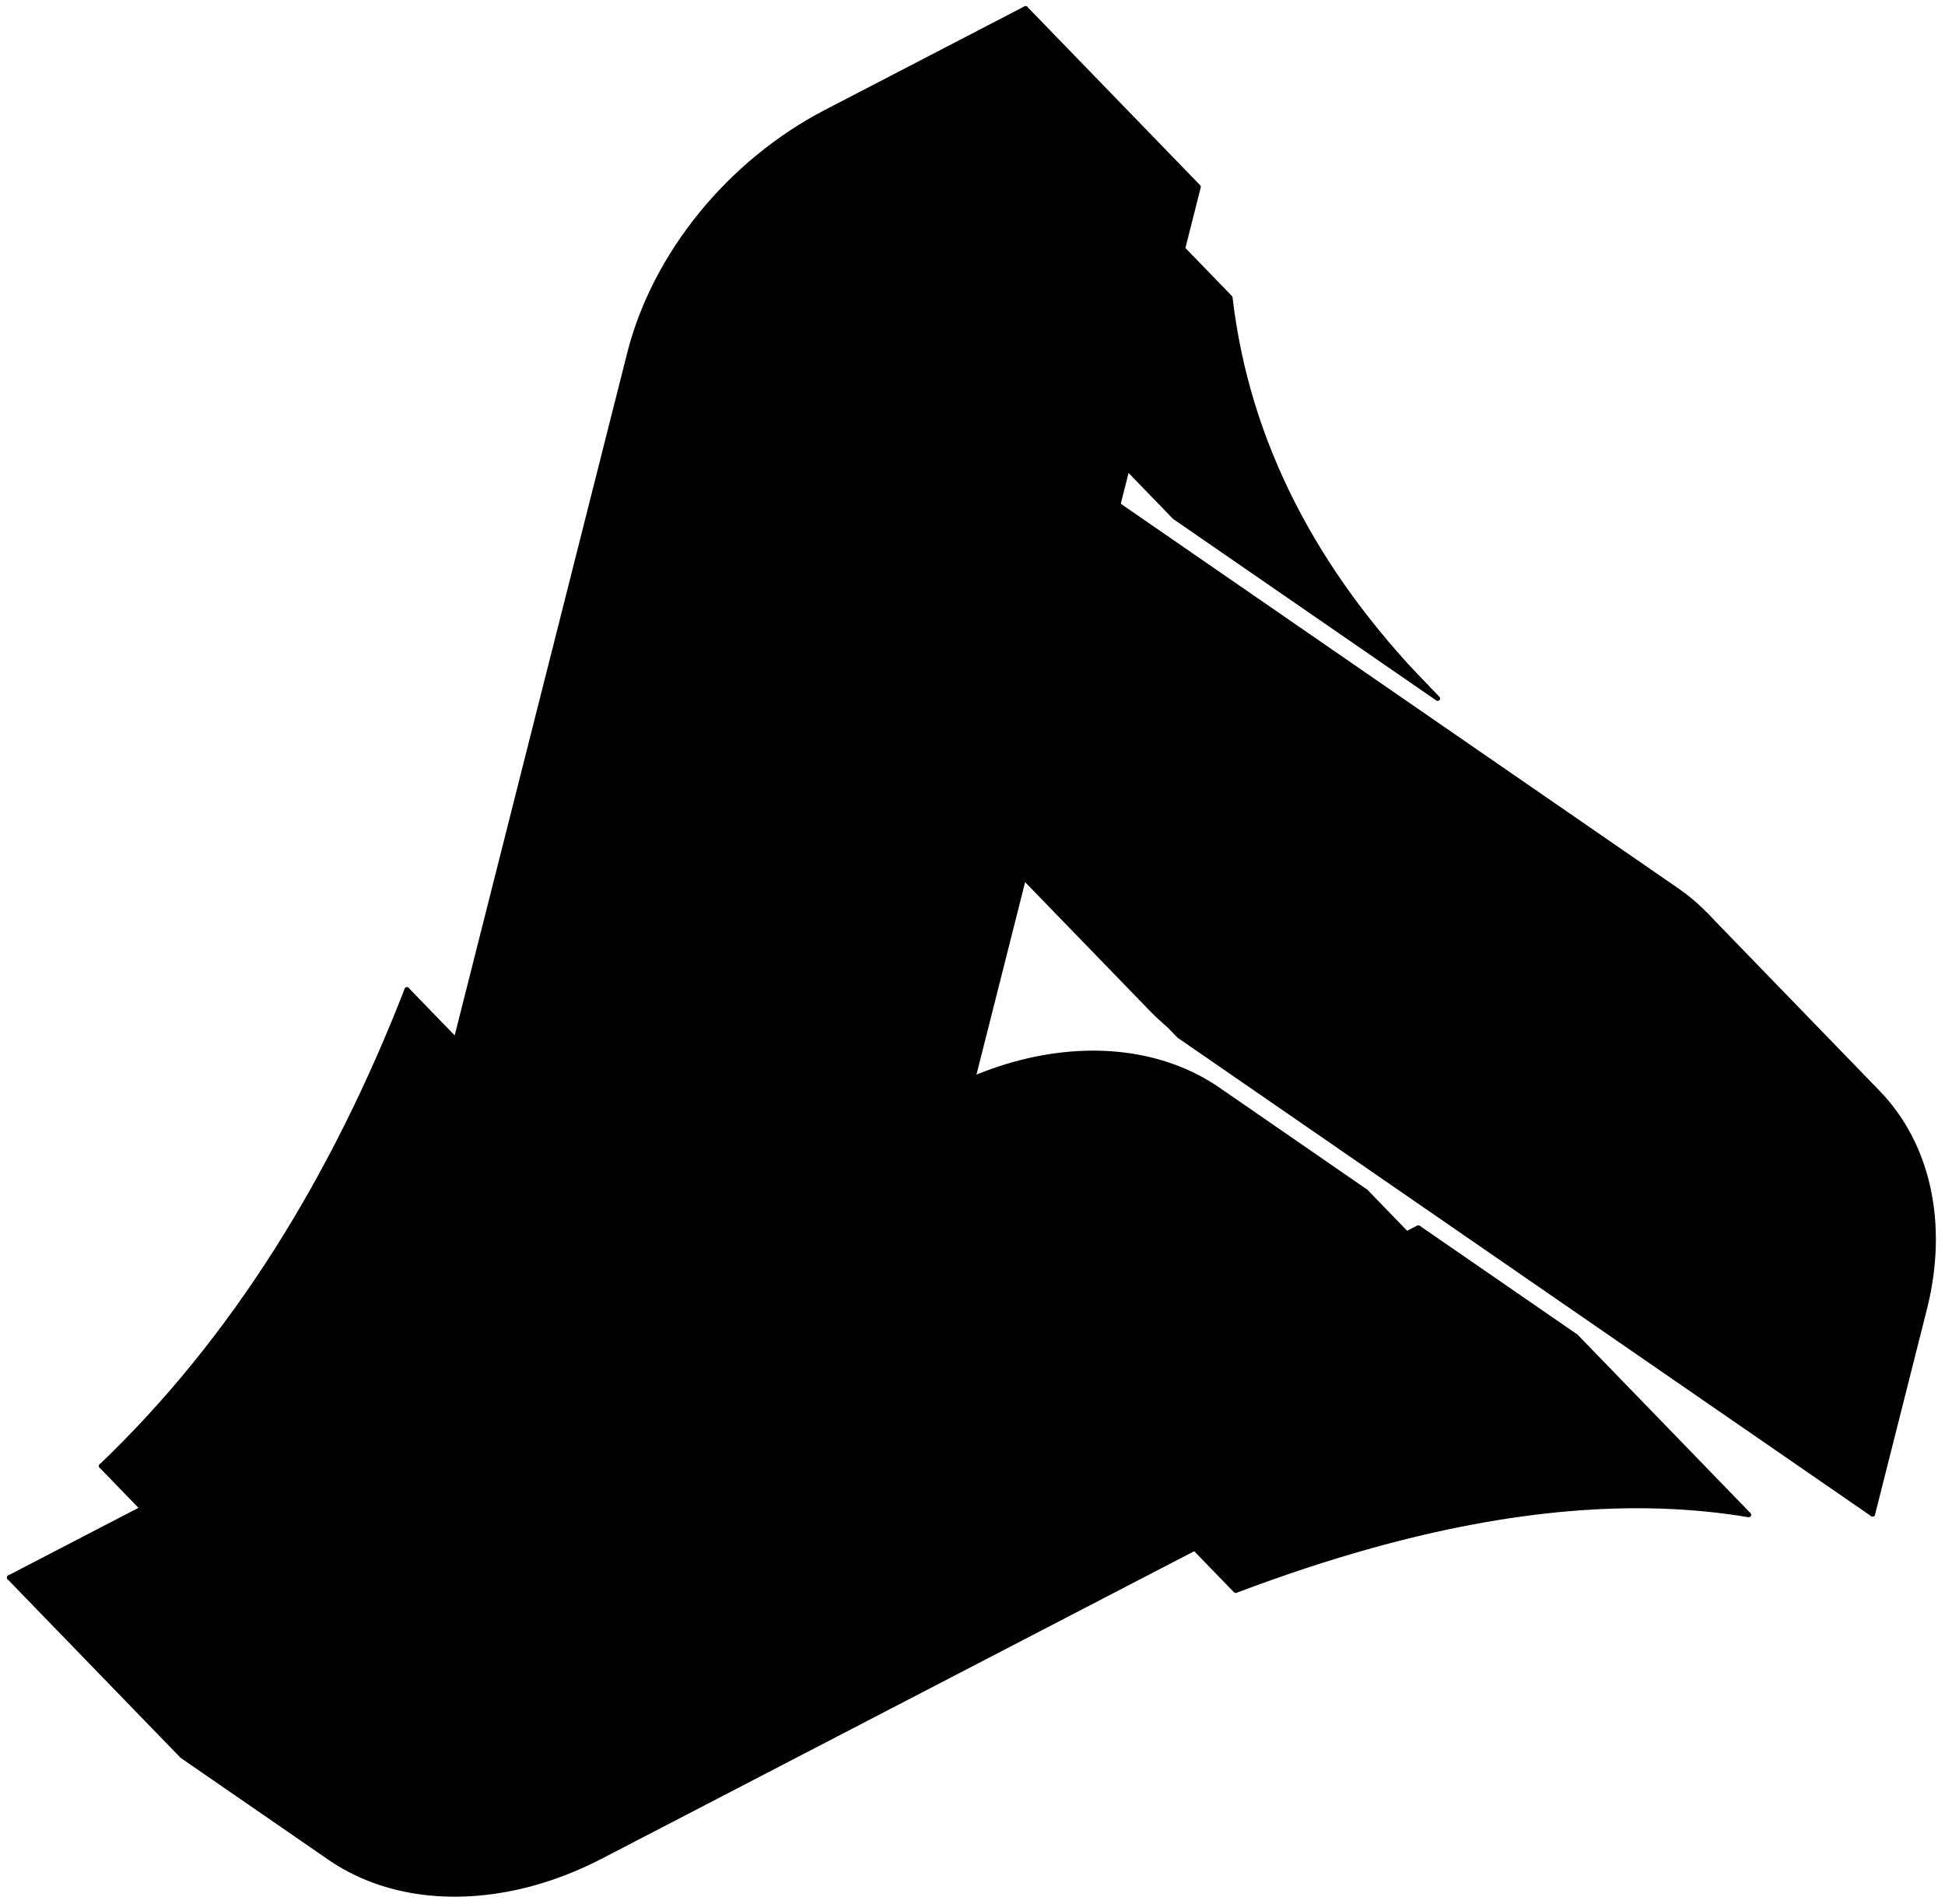
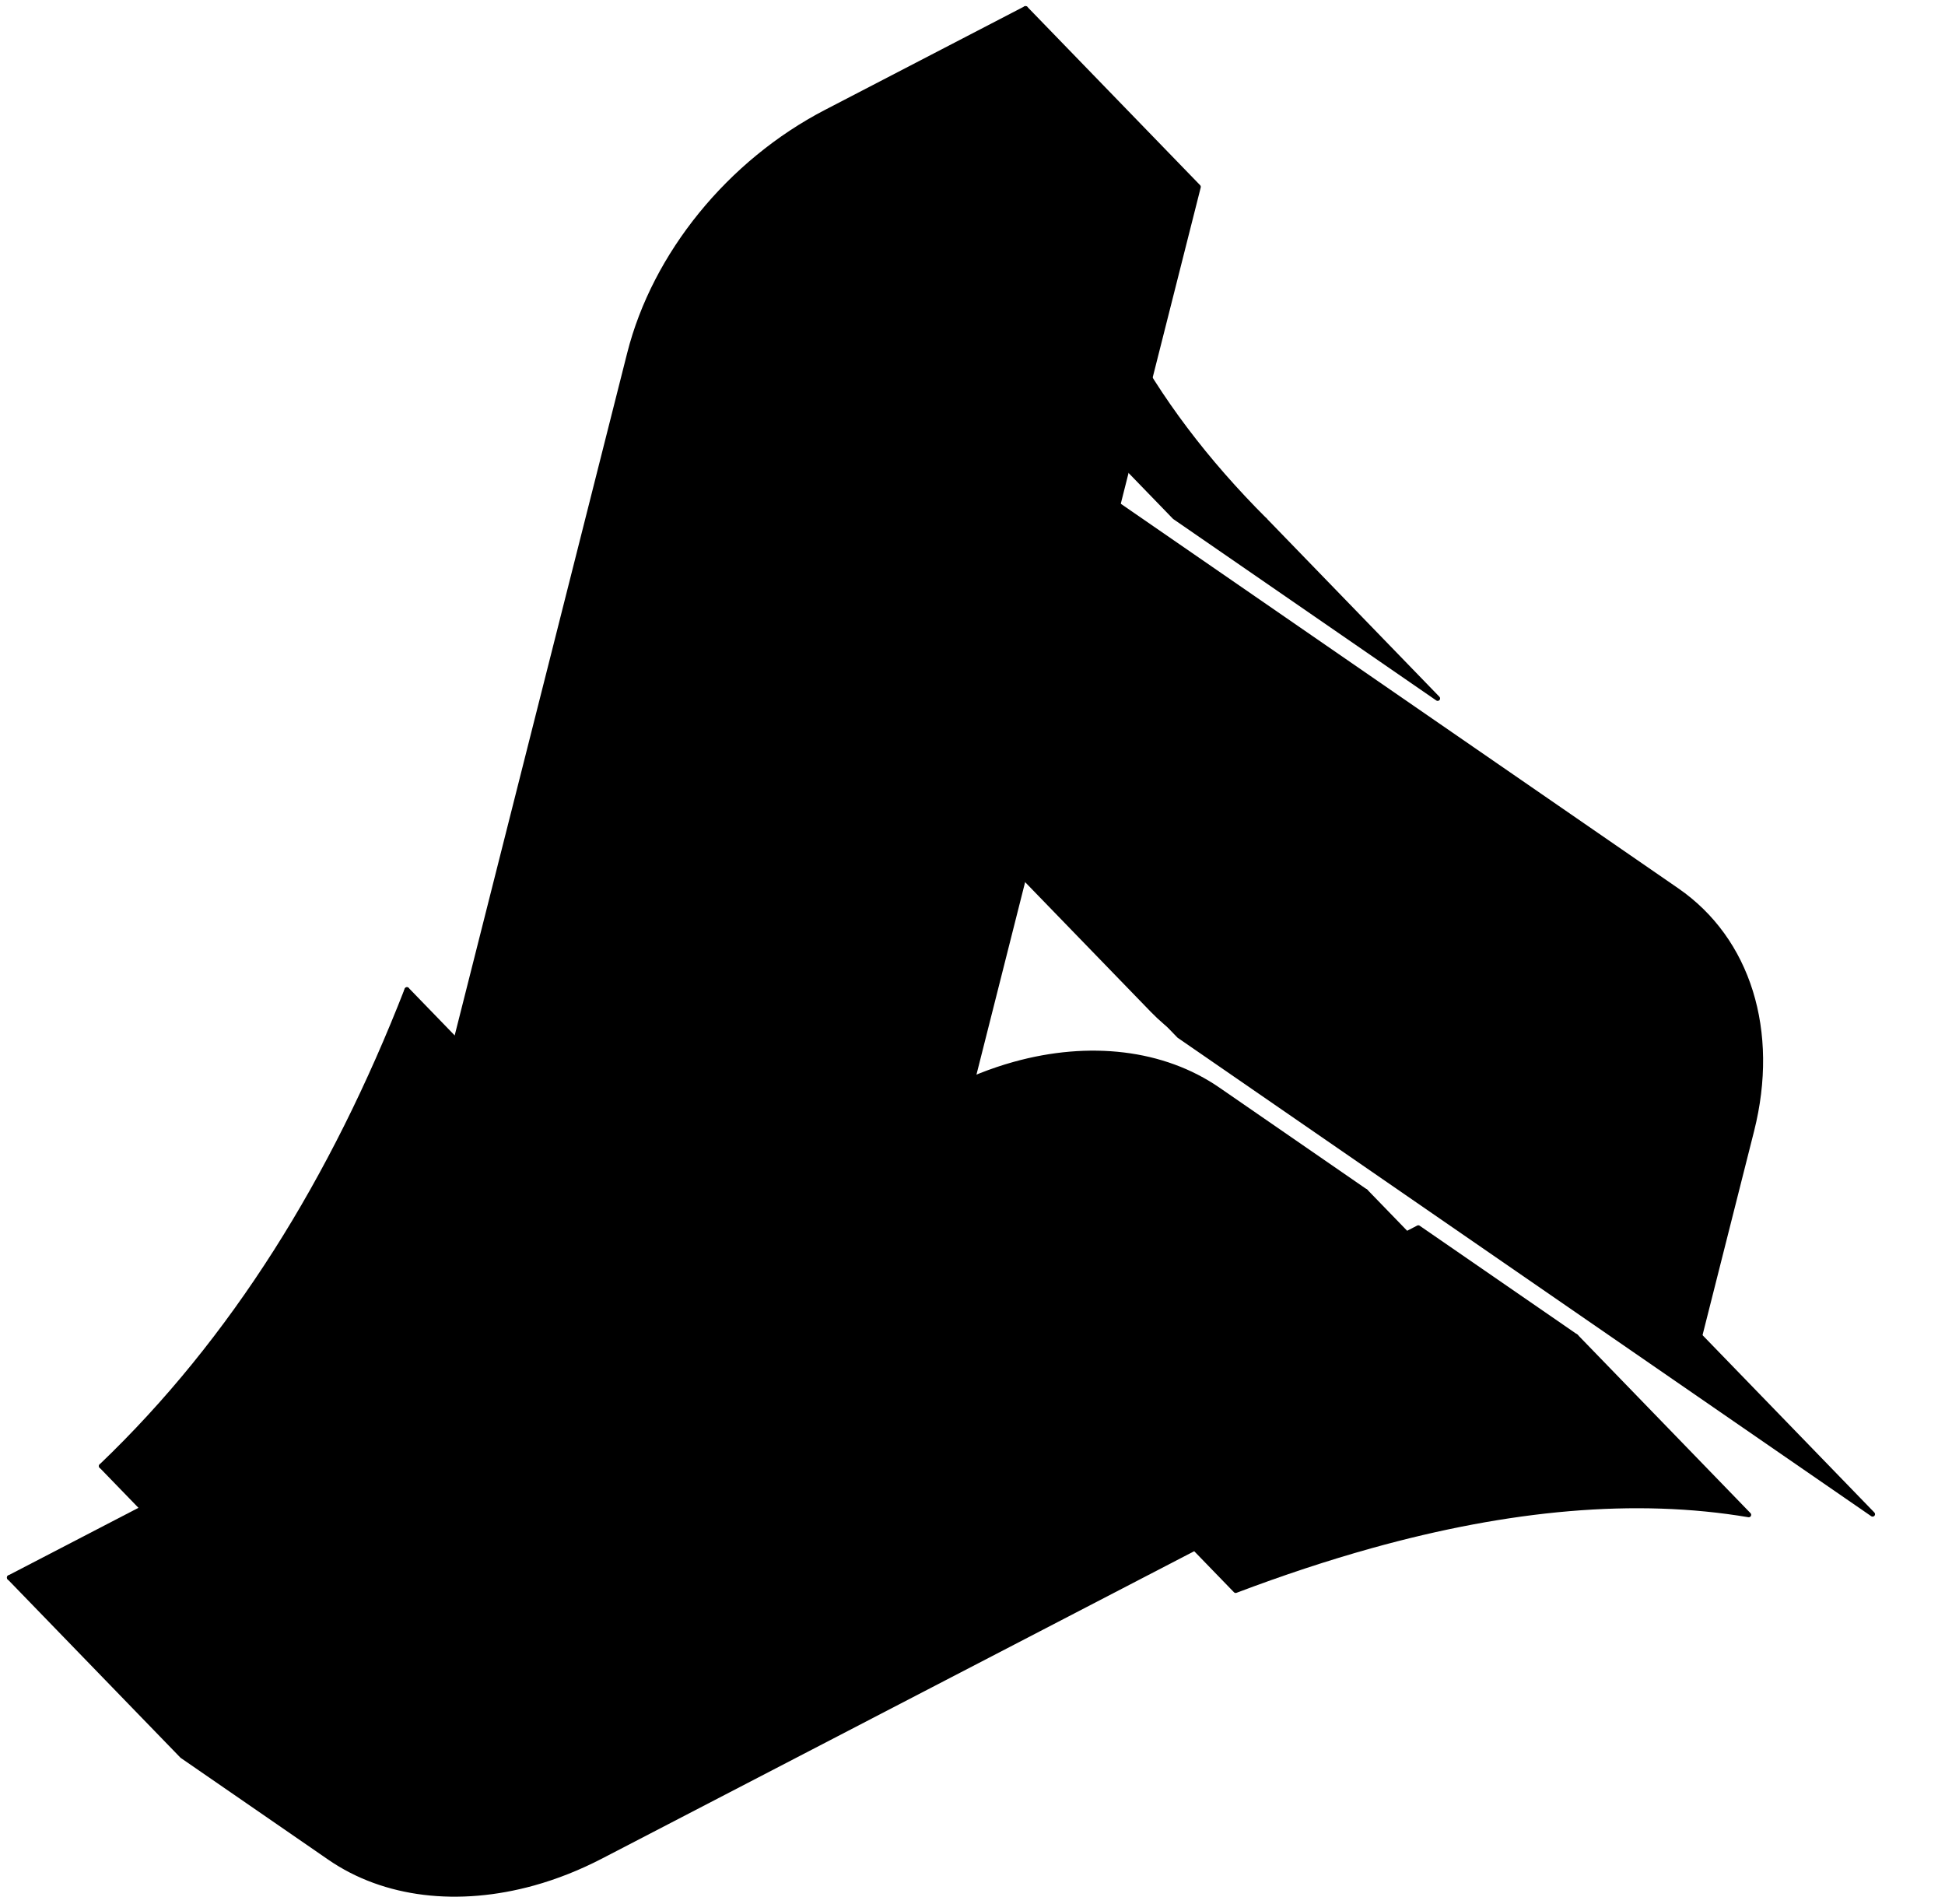
<svg xmlns="http://www.w3.org/2000/svg" width="190" height="186" viewBox="0 0 190 186" fill="none">
  <path d="M39.753 96.662L56.632 114.083L47.599 149.818L30.719 132.397L39.753 96.662Z" fill="#007AFF" stroke="#163097" style="fill:#007AFF;fill:color(display-p3 0 0.478 1);fill-opacity:1;stroke:#163097;stroke:color(display-p3 0.086 0.188 0.592);stroke-opacity:1;" stroke-width="0.475" stroke-miterlimit="10" stroke-linecap="round" stroke-linejoin="round" />
  <path d="M39.753 96.662L30.715 132.397L9.901 143.198C22.76 130.905 32.53 115.19 39.753 96.662Z" fill="#579CF9" stroke="#163097" style="fill:#579CF9;fill:color(display-p3 0.341 0.612 0.977);fill-opacity:1;stroke:#163097;stroke:color(display-p3 0.086 0.188 0.592);stroke-opacity:1;" stroke-width="0.475" stroke-miterlimit="10" stroke-linecap="round" stroke-linejoin="round" />
  <path d="M30.72 132.397L47.599 149.818L26.78 160.619L9.906 143.198L30.72 132.397Z" fill="#007AFF" stroke="#163097" style="fill:#007AFF;fill:color(display-p3 0 0.478 1);fill-opacity:1;stroke:#163097;stroke:color(display-p3 0.086 0.188 0.592);stroke-opacity:1;" stroke-width="0.475" stroke-miterlimit="10" stroke-linecap="round" stroke-linejoin="round" />
  <path d="M100.184 0.832L76.358 95.079C73.906 104.783 66.583 113.778 57.15 118.673L37.671 128.785L61.498 34.538C63.95 24.83 71.273 15.834 80.706 10.94L100.184 0.832Z" fill="#579CF9" stroke="#163097" style="fill:#579CF9;fill:color(display-p3 0.341 0.612 0.977);fill-opacity:1;stroke:#163097;stroke:color(display-p3 0.086 0.188 0.592);stroke-opacity:1;" stroke-width="0.475" stroke-miterlimit="10" stroke-linecap="round" stroke-linejoin="round" />
  <path d="M100.184 0.832L76.358 95.079C73.906 104.783 66.583 113.778 57.15 118.673L37.671 128.785L54.551 146.206L74.029 136.094C83.462 131.199 90.78 122.204 93.237 112.5L117.064 18.253L100.184 0.832Z" fill="#007AFF" stroke="#163097" style="fill:#007AFF;fill:color(display-p3 0 0.478 1);fill-opacity:1;stroke:#163097;stroke:color(display-p3 0.086 0.188 0.592);stroke-opacity:1;" stroke-width="0.475" stroke-miterlimit="10" stroke-linecap="round" stroke-linejoin="round" />
  <path d="M112.431 98.847L95.551 81.426C96.378 82.282 97.3 83.061 98.303 83.755L115.182 101.176C114.179 100.482 113.262 99.703 112.431 98.847Z" fill="#007AFF" style="fill:#007AFF;fill:color(display-p3 0 0.478 1);fill-opacity:1;" />
  <path d="M99.082 103.947C106.414 101.908 113.628 102.73 118.993 106.432L133.401 116.373L41.834 163.894C39.653 165.025 37.439 165.899 35.234 166.512C27.896 168.555 20.683 167.728 15.318 164.027L0.91 154.09L92.477 106.57C94.663 105.434 96.877 104.56 99.082 103.947Z" fill="#579CF9" stroke="#163097" style="fill:#579CF9;fill:color(display-p3 0.341 0.612 0.977);fill-opacity:1;stroke:#163097;stroke:color(display-p3 0.086 0.188 0.592);stroke-opacity:1;" stroke-width="0.475" stroke-miterlimit="10" stroke-linecap="round" stroke-linejoin="round" />
  <path d="M133.406 116.373L41.839 163.893C39.658 165.024 37.444 165.899 35.239 166.512C27.901 168.555 20.688 167.728 15.323 164.026L0.915 154.09L17.794 171.511L32.202 181.447C37.567 185.149 44.785 185.971 52.118 183.933C54.323 183.32 56.537 182.445 58.718 181.314L150.285 133.794L133.406 116.373Z" fill="#007AFF" stroke="#163097" style="fill:#007AFF;fill:color(display-p3 0 0.478 1);fill-opacity:1;stroke:#163097;stroke:color(display-p3 0.086 0.188 0.592);stroke-opacity:1;" stroke-width="0.475" stroke-miterlimit="10" stroke-linecap="round" stroke-linejoin="round" />
  <path d="M138.548 119.918L153.95 130.539C142.887 128.671 130.532 129.816 117.06 133.566C112.764 134.763 108.349 136.222 103.83 137.933L138.548 119.918Z" fill="#579CF9" stroke="#163097" style="fill:#579CF9;fill:color(display-p3 0.341 0.612 0.977);fill-opacity:1;stroke:#163097;stroke:color(display-p3 0.086 0.188 0.592);stroke-opacity:1;" stroke-width="0.475" stroke-miterlimit="10" stroke-linecap="round" stroke-linejoin="round" />
  <path d="M153.95 130.539L170.829 147.96C159.766 146.092 147.411 147.238 133.939 150.987C129.643 152.184 125.229 153.643 120.709 155.354L103.83 137.933C108.349 136.222 112.759 134.759 117.06 133.566C130.537 129.817 142.892 128.671 153.95 130.539Z" fill="#007AFF" stroke="#163097" style="fill:#007AFF;fill:color(display-p3 0 0.478 1);fill-opacity:1;stroke:#163097;stroke:color(display-p3 0.086 0.188 0.592);stroke-opacity:1;" stroke-width="0.475" stroke-miterlimit="10" stroke-linecap="round" stroke-linejoin="round" />
  <path d="M123.561 50.8L140.44 68.221L114.75 50.505L97.876 33.084L123.561 50.8Z" fill="#007AFF" stroke="#163097" style="fill:#007AFF;fill:color(display-p3 0 0.478 1);fill-opacity:1;stroke:#163097;stroke:color(display-p3 0.086 0.188 0.592);stroke-opacity:1;" stroke-width="0.475" stroke-miterlimit="10" stroke-linecap="round" stroke-linejoin="round" />
-   <path d="M139.342 67.109L122.463 49.688C111.642 38.52 104.961 25.942 103.288 11.652L120.167 29.073C121.84 43.358 128.521 55.937 139.342 67.109Z" fill="#007AFF" stroke="#163097" style="fill:#007AFF;fill:color(display-p3 0 0.478 1);fill-opacity:1;stroke:#163097;stroke:color(display-p3 0.086 0.188 0.592);stroke-opacity:1;" stroke-width="0.475" stroke-miterlimit="10" stroke-linecap="round" stroke-linejoin="round" />
  <path d="M103.288 11.652C105.018 26.412 112.093 39.352 123.56 50.8L97.871 33.084L103.288 11.652Z" fill="#579CF9" stroke="#163097" style="fill:#579CF9;fill:color(display-p3 0.341 0.612 0.977);fill-opacity:1;stroke:#163097;stroke:color(display-p3 0.086 0.188 0.592);stroke-opacity:1;" stroke-width="0.475" stroke-miterlimit="10" stroke-linecap="round" stroke-linejoin="round" />
-   <path d="M183.441 106.712L166.562 89.291C171.48 94.371 173.219 102.122 171.119 110.429L166.053 130.473L182.932 147.894L187.998 127.85C190.094 119.543 188.359 111.788 183.441 106.712Z" fill="#007AFF" stroke="#163097" style="fill:#007AFF;fill:color(display-p3 0 0.478 1);fill-opacity:1;stroke:#163097;stroke:color(display-p3 0.086 0.188 0.592);stroke-opacity:1;" stroke-width="0.475" stroke-miterlimit="10" stroke-linecap="round" stroke-linejoin="round" />
  <path d="M96.065 40.236L163.81 86.963C170.791 91.777 173.571 100.72 171.119 110.429L166.053 130.473L98.308 83.751C91.327 78.937 88.542 69.993 90.999 60.285L96.065 40.236Z" fill="#579CF9" stroke="#163097" style="fill:#579CF9;fill:color(display-p3 0.341 0.612 0.977);fill-opacity:1;stroke:#163097;stroke:color(display-p3 0.086 0.188 0.592);stroke-opacity:1;" stroke-width="0.475" stroke-miterlimit="10" stroke-linecap="round" stroke-linejoin="round" />
  <path d="M166.048 130.477L182.928 147.898L115.187 101.176L98.308 83.755L166.048 130.477Z" fill="#007AFF" stroke="#163097" style="fill:#007AFF;fill:color(display-p3 0 0.478 1);fill-opacity:1;stroke:#163097;stroke:color(display-p3 0.086 0.188 0.592);stroke-opacity:1;" stroke-width="0.475" stroke-miterlimit="10" stroke-linecap="round" stroke-linejoin="round" />
</svg>